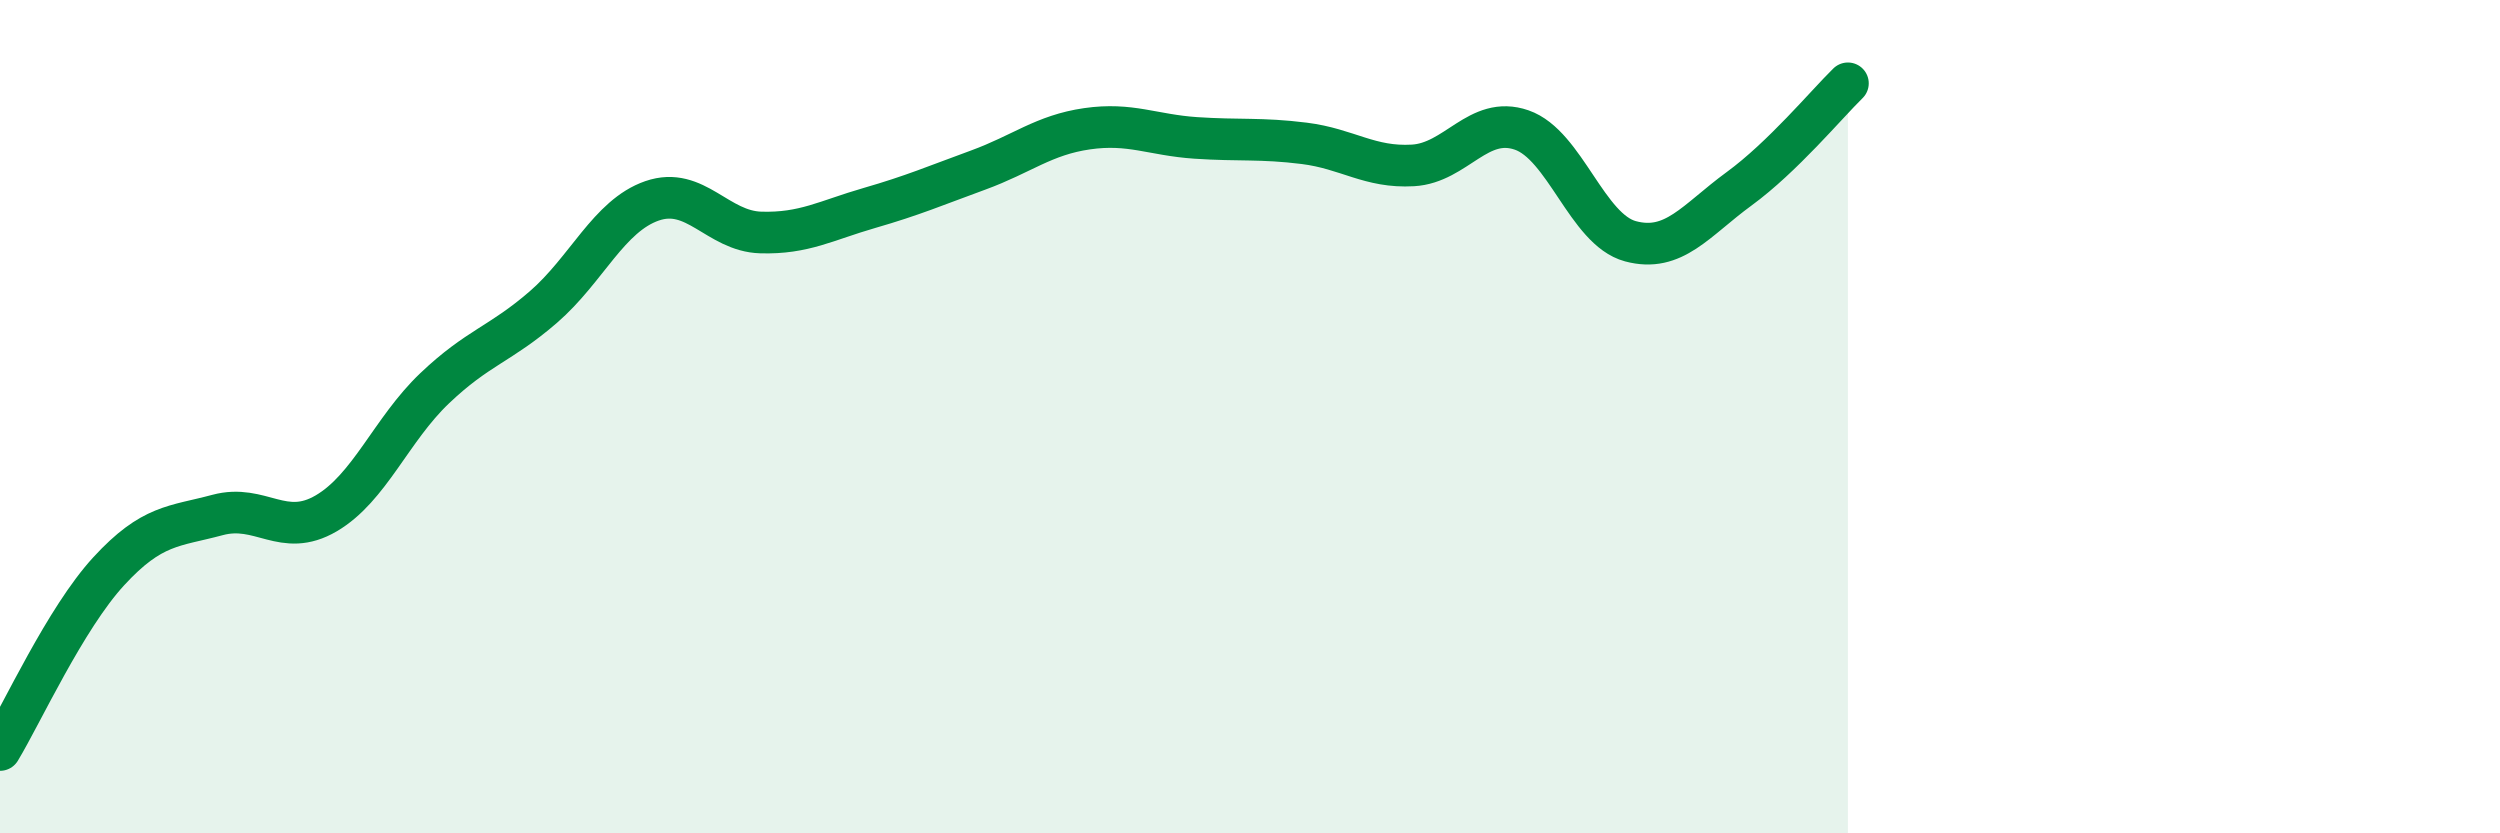
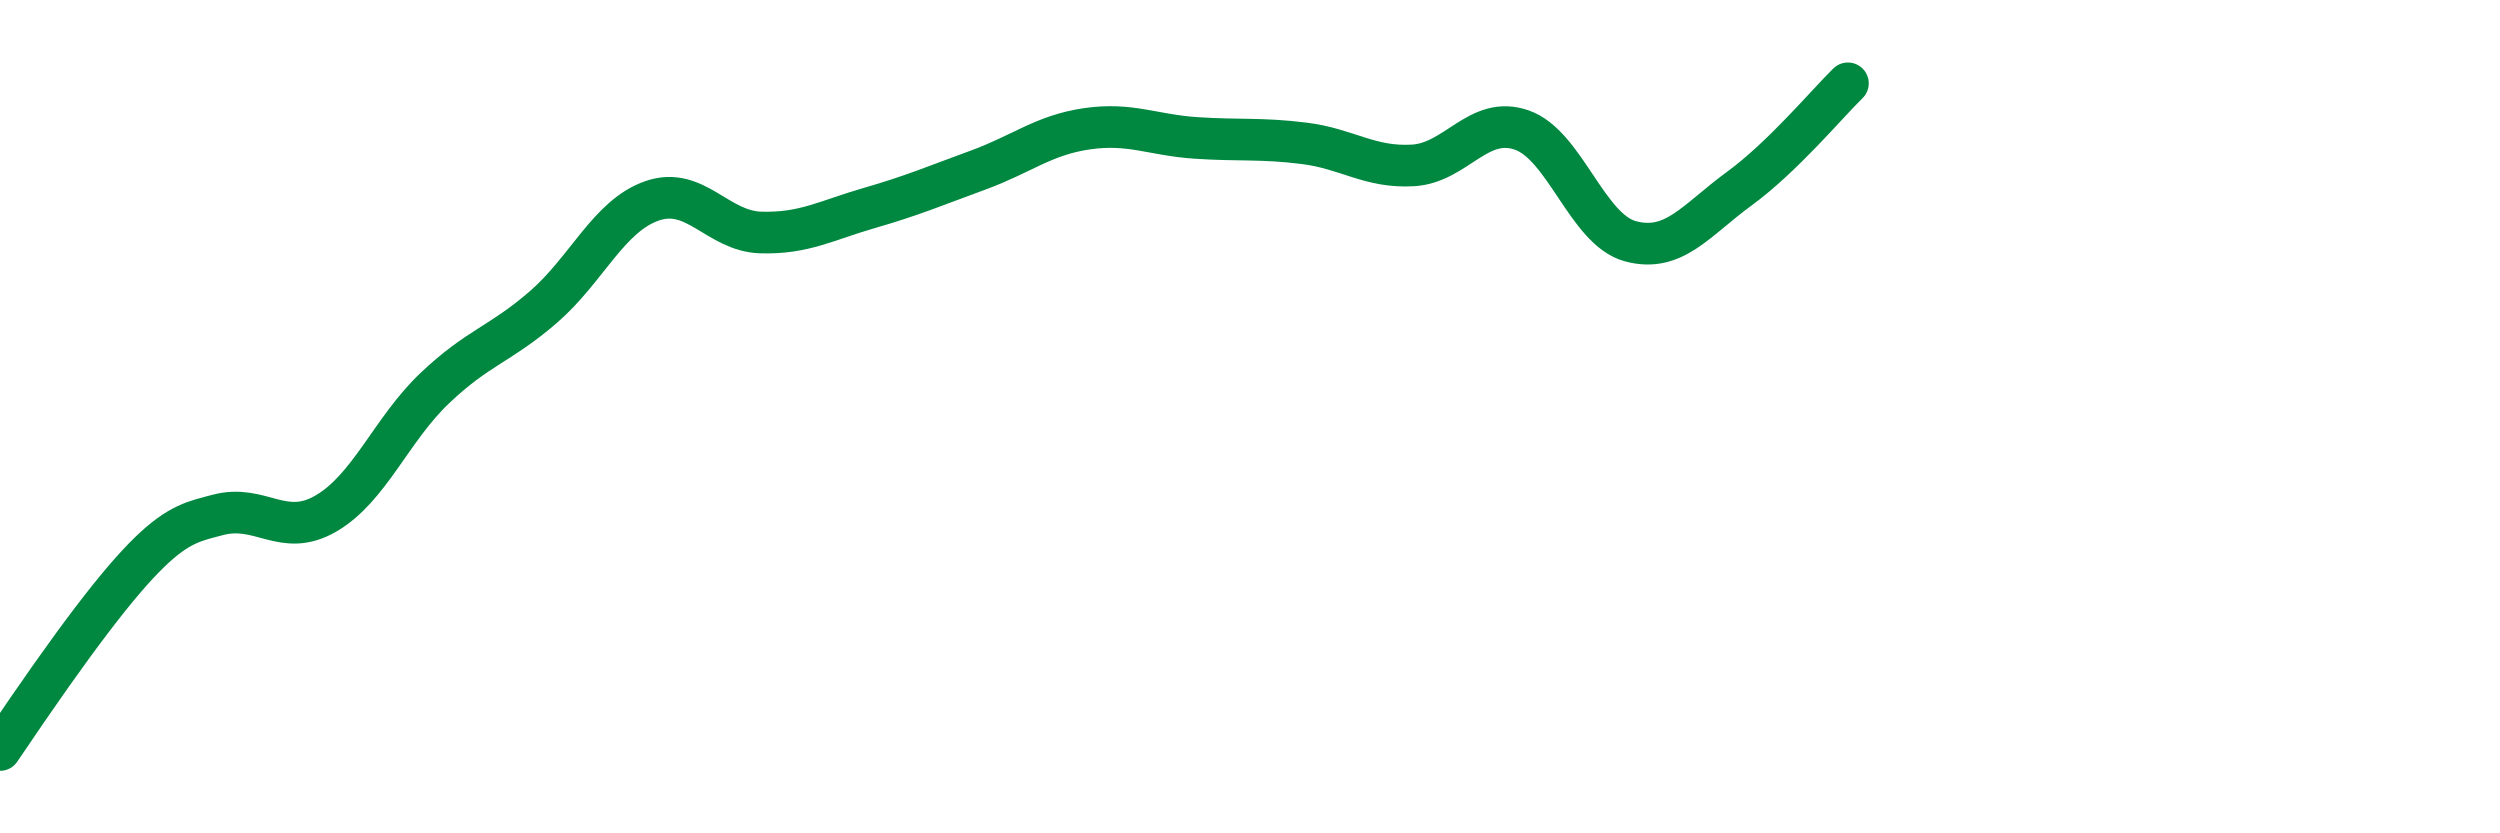
<svg xmlns="http://www.w3.org/2000/svg" width="60" height="20" viewBox="0 0 60 20">
-   <path d="M 0,18 C 0.52,17.14 1.57,14.84 2.61,13.71 C 3.65,12.58 4.18,12.64 5.22,12.36 C 6.26,12.08 6.79,12.93 7.83,12.32 C 8.87,11.71 9.39,10.31 10.43,9.32 C 11.47,8.33 12,8.27 13.04,7.37 C 14.08,6.47 14.61,5.18 15.65,4.82 C 16.69,4.46 17.22,5.55 18.26,5.58 C 19.3,5.61 19.83,5.29 20.87,4.99 C 21.91,4.69 22.44,4.46 23.48,4.08 C 24.52,3.7 25.05,3.24 26.09,3.09 C 27.13,2.94 27.66,3.24 28.7,3.31 C 29.74,3.38 30.26,3.31 31.3,3.44 C 32.34,3.57 32.87,4.03 33.91,3.97 C 34.95,3.91 35.48,2.76 36.52,3.12 C 37.56,3.48 38.09,5.51 39.13,5.79 C 40.17,6.07 40.7,5.29 41.74,4.53 C 42.78,3.77 43.83,2.51 44.35,2L44.35 20L0 20Z" fill="#008740" opacity="0.1" stroke-linecap="round" stroke-linejoin="round" />
-   <path d="M 0,18 C 0.52,17.14 1.57,14.84 2.61,13.71 C 3.65,12.58 4.18,12.64 5.22,12.36 C 6.26,12.08 6.79,12.93 7.83,12.32 C 8.87,11.71 9.39,10.31 10.43,9.32 C 11.47,8.33 12,8.27 13.04,7.37 C 14.08,6.47 14.61,5.18 15.65,4.82 C 16.69,4.46 17.22,5.55 18.26,5.58 C 19.3,5.61 19.83,5.29 20.87,4.99 C 21.91,4.69 22.44,4.46 23.48,4.08 C 24.52,3.7 25.05,3.24 26.09,3.09 C 27.13,2.94 27.66,3.24 28.7,3.31 C 29.74,3.38 30.26,3.31 31.3,3.44 C 32.34,3.57 32.87,4.03 33.91,3.97 C 34.95,3.91 35.48,2.76 36.52,3.12 C 37.56,3.48 38.09,5.51 39.13,5.79 C 40.17,6.07 40.7,5.29 41.74,4.53 C 42.78,3.77 43.83,2.51 44.35,2" stroke="#008740" stroke-width="1" fill="none" stroke-linecap="round" stroke-linejoin="round" />
+   <path d="M 0,18 C 3.65,12.58 4.18,12.64 5.22,12.36 C 6.26,12.08 6.79,12.93 7.83,12.32 C 8.87,11.71 9.39,10.31 10.43,9.32 C 11.47,8.33 12,8.27 13.04,7.37 C 14.08,6.47 14.61,5.18 15.65,4.82 C 16.69,4.46 17.22,5.55 18.26,5.58 C 19.3,5.61 19.83,5.29 20.87,4.99 C 21.91,4.69 22.44,4.46 23.48,4.08 C 24.52,3.7 25.05,3.24 26.09,3.09 C 27.13,2.94 27.66,3.24 28.7,3.31 C 29.74,3.38 30.26,3.31 31.3,3.44 C 32.34,3.57 32.87,4.03 33.91,3.97 C 34.95,3.91 35.48,2.76 36.52,3.12 C 37.56,3.48 38.09,5.51 39.13,5.79 C 40.17,6.07 40.7,5.29 41.74,4.53 C 42.78,3.77 43.83,2.51 44.35,2" stroke="#008740" stroke-width="1" fill="none" stroke-linecap="round" stroke-linejoin="round" />
</svg>